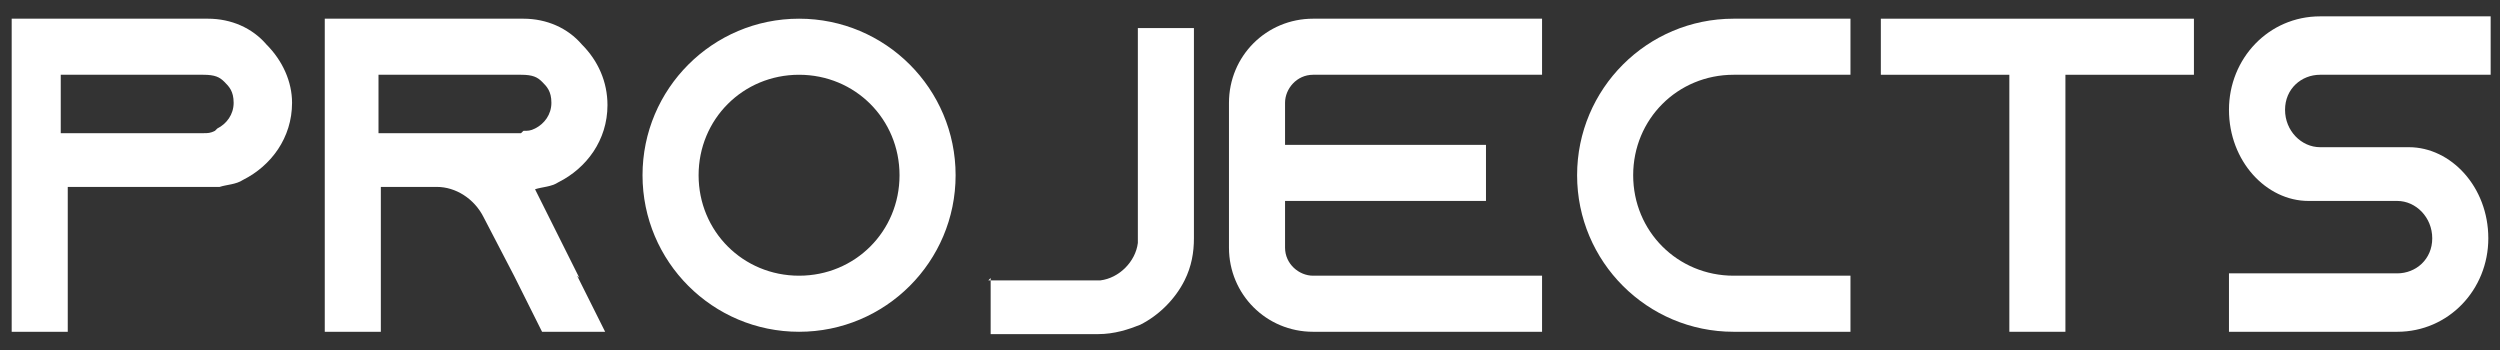
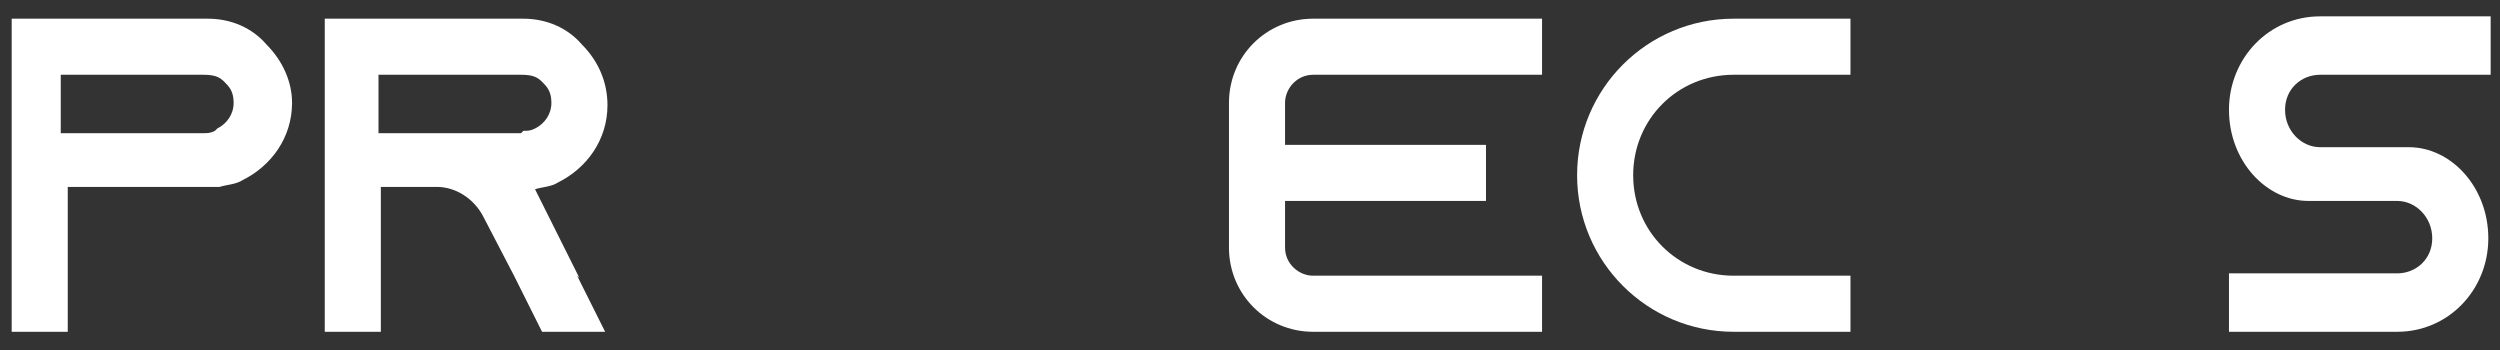
<svg xmlns="http://www.w3.org/2000/svg" width="107" height="15" viewBox="0 0 107 15" fill="none">
  <rect x="0" y="0" width="107" height="15" fill="#333333" stroke="none" />
-   <path d="M42.4 11.9V14.3H47C47.7 14.3 48.3 14.1 48.8 13.9C49.6 13.5 50.3 12.8 50.7 12C51 11.4 51.1 10.8 51.1 10.2V1.2H48.7V10.4C48.6 11.2 47.9 11.9 47.1 12H42.3L42.4 11.9Z" fill="white" />
  <path d="M11.4 1.9C12.1 2.6 12.5 3.5 12.5 4.4C12.5 5.9 11.6 7.1 10.4 7.7C10.1 7.9 9.7 7.9 9.4 8H9.3H2.9V14.2H0.5V0.8H8.9C9.9 0.8 10.8 1.2 11.4 1.9ZM9.3 5.5C9.7 5.3 10 4.9 10 4.4C10 3.9 9.8 3.7 9.6 3.5C9.4 3.3 9.2 3.2 8.7 3.2H2.6V5.7H8.7C8.9 5.7 9 5.7 9.2 5.6L9.3 5.5Z" fill="white" />
  <path d="M24.7 11.8L25.9 14.2H23.2L22 11.8L20.7 9.3C20.3 8.5 19.5 8 18.7 8H16.3V14.2H13.9V0.8H22.4C23.4 0.8 24.3 1.2 24.9 1.9C25.6 2.6 26 3.5 26 4.5C26 6 25.1 7.2 23.9 7.8C23.6 8 23.2 8 22.9 8.1L24.8 11.9L24.7 11.8ZM22.4 5.6C22.6 5.6 22.7 5.6 22.9 5.5C23.3 5.3 23.6 4.9 23.6 4.4C23.6 3.9 23.4 3.7 23.2 3.5C23 3.3 22.8 3.2 22.3 3.2H16.2V5.7H22.3L22.4 5.6Z" fill="white" />
-   <path d="M40.9 7.5C40.9 11.2 37.9 14.2 34.2 14.2C30.5 14.2 27.5 11.2 27.5 7.5C27.5 3.8 30.5 0.8 34.2 0.8C37.9 0.8 40.9 3.8 40.9 7.5ZM38.5 7.5C38.5 5.1 36.6 3.2 34.2 3.2C31.8 3.2 29.9 5.1 29.9 7.5C29.9 9.9 31.8 11.8 34.2 11.8C36.6 11.8 38.5 9.9 38.5 7.5Z" fill="white" />
  <path d="M69.9 7.5C69.9 9.9 71.8 11.8 74.2 11.8H79.2V14.2H74.2C70.5 14.2 67.5 11.2 67.5 7.5C67.5 3.8 70.5 0.8 74.2 0.8H79.2V3.2H74.2C71.8 3.2 69.9 5.1 69.9 7.5Z" fill="white" />
-   <path d="M93.9 0.8V3.2H88.4V14.2H86V3.2H80.5V0.8H93.9Z" fill="white" />
  <path d="M55 4.4V6.2H63.6V8.6H55V10.6C55 11.3 55.6 11.8 56.2 11.8H66V14.2H56.2C54.2 14.2 52.6 12.6 52.6 10.6V4.4C52.6 2.4 54.2 0.8 56.2 0.8H66V3.2H56.2C55.5 3.2 55 3.8 55 4.4Z" fill="white" />
  <path d="M99.3 3.2H106.6V0.7H99.3C97.1 0.7 95.4 2.5 95.4 4.7C95.4 6.9 97 8.6 98.8 8.6H102.6C103.4 8.6 104.1 9.3 104.1 10.2C104.1 11.1 103.4 11.7 102.6 11.7H95.4V14.2H102.6C104.8 14.2 106.5 12.4 106.5 10.2C106.5 8 104.9 6.3 103.1 6.3H99.3C98.5 6.3 97.8 5.6 97.8 4.7C97.8 3.8 98.5 3.2 99.3 3.2Z" fill="white" />
</svg>